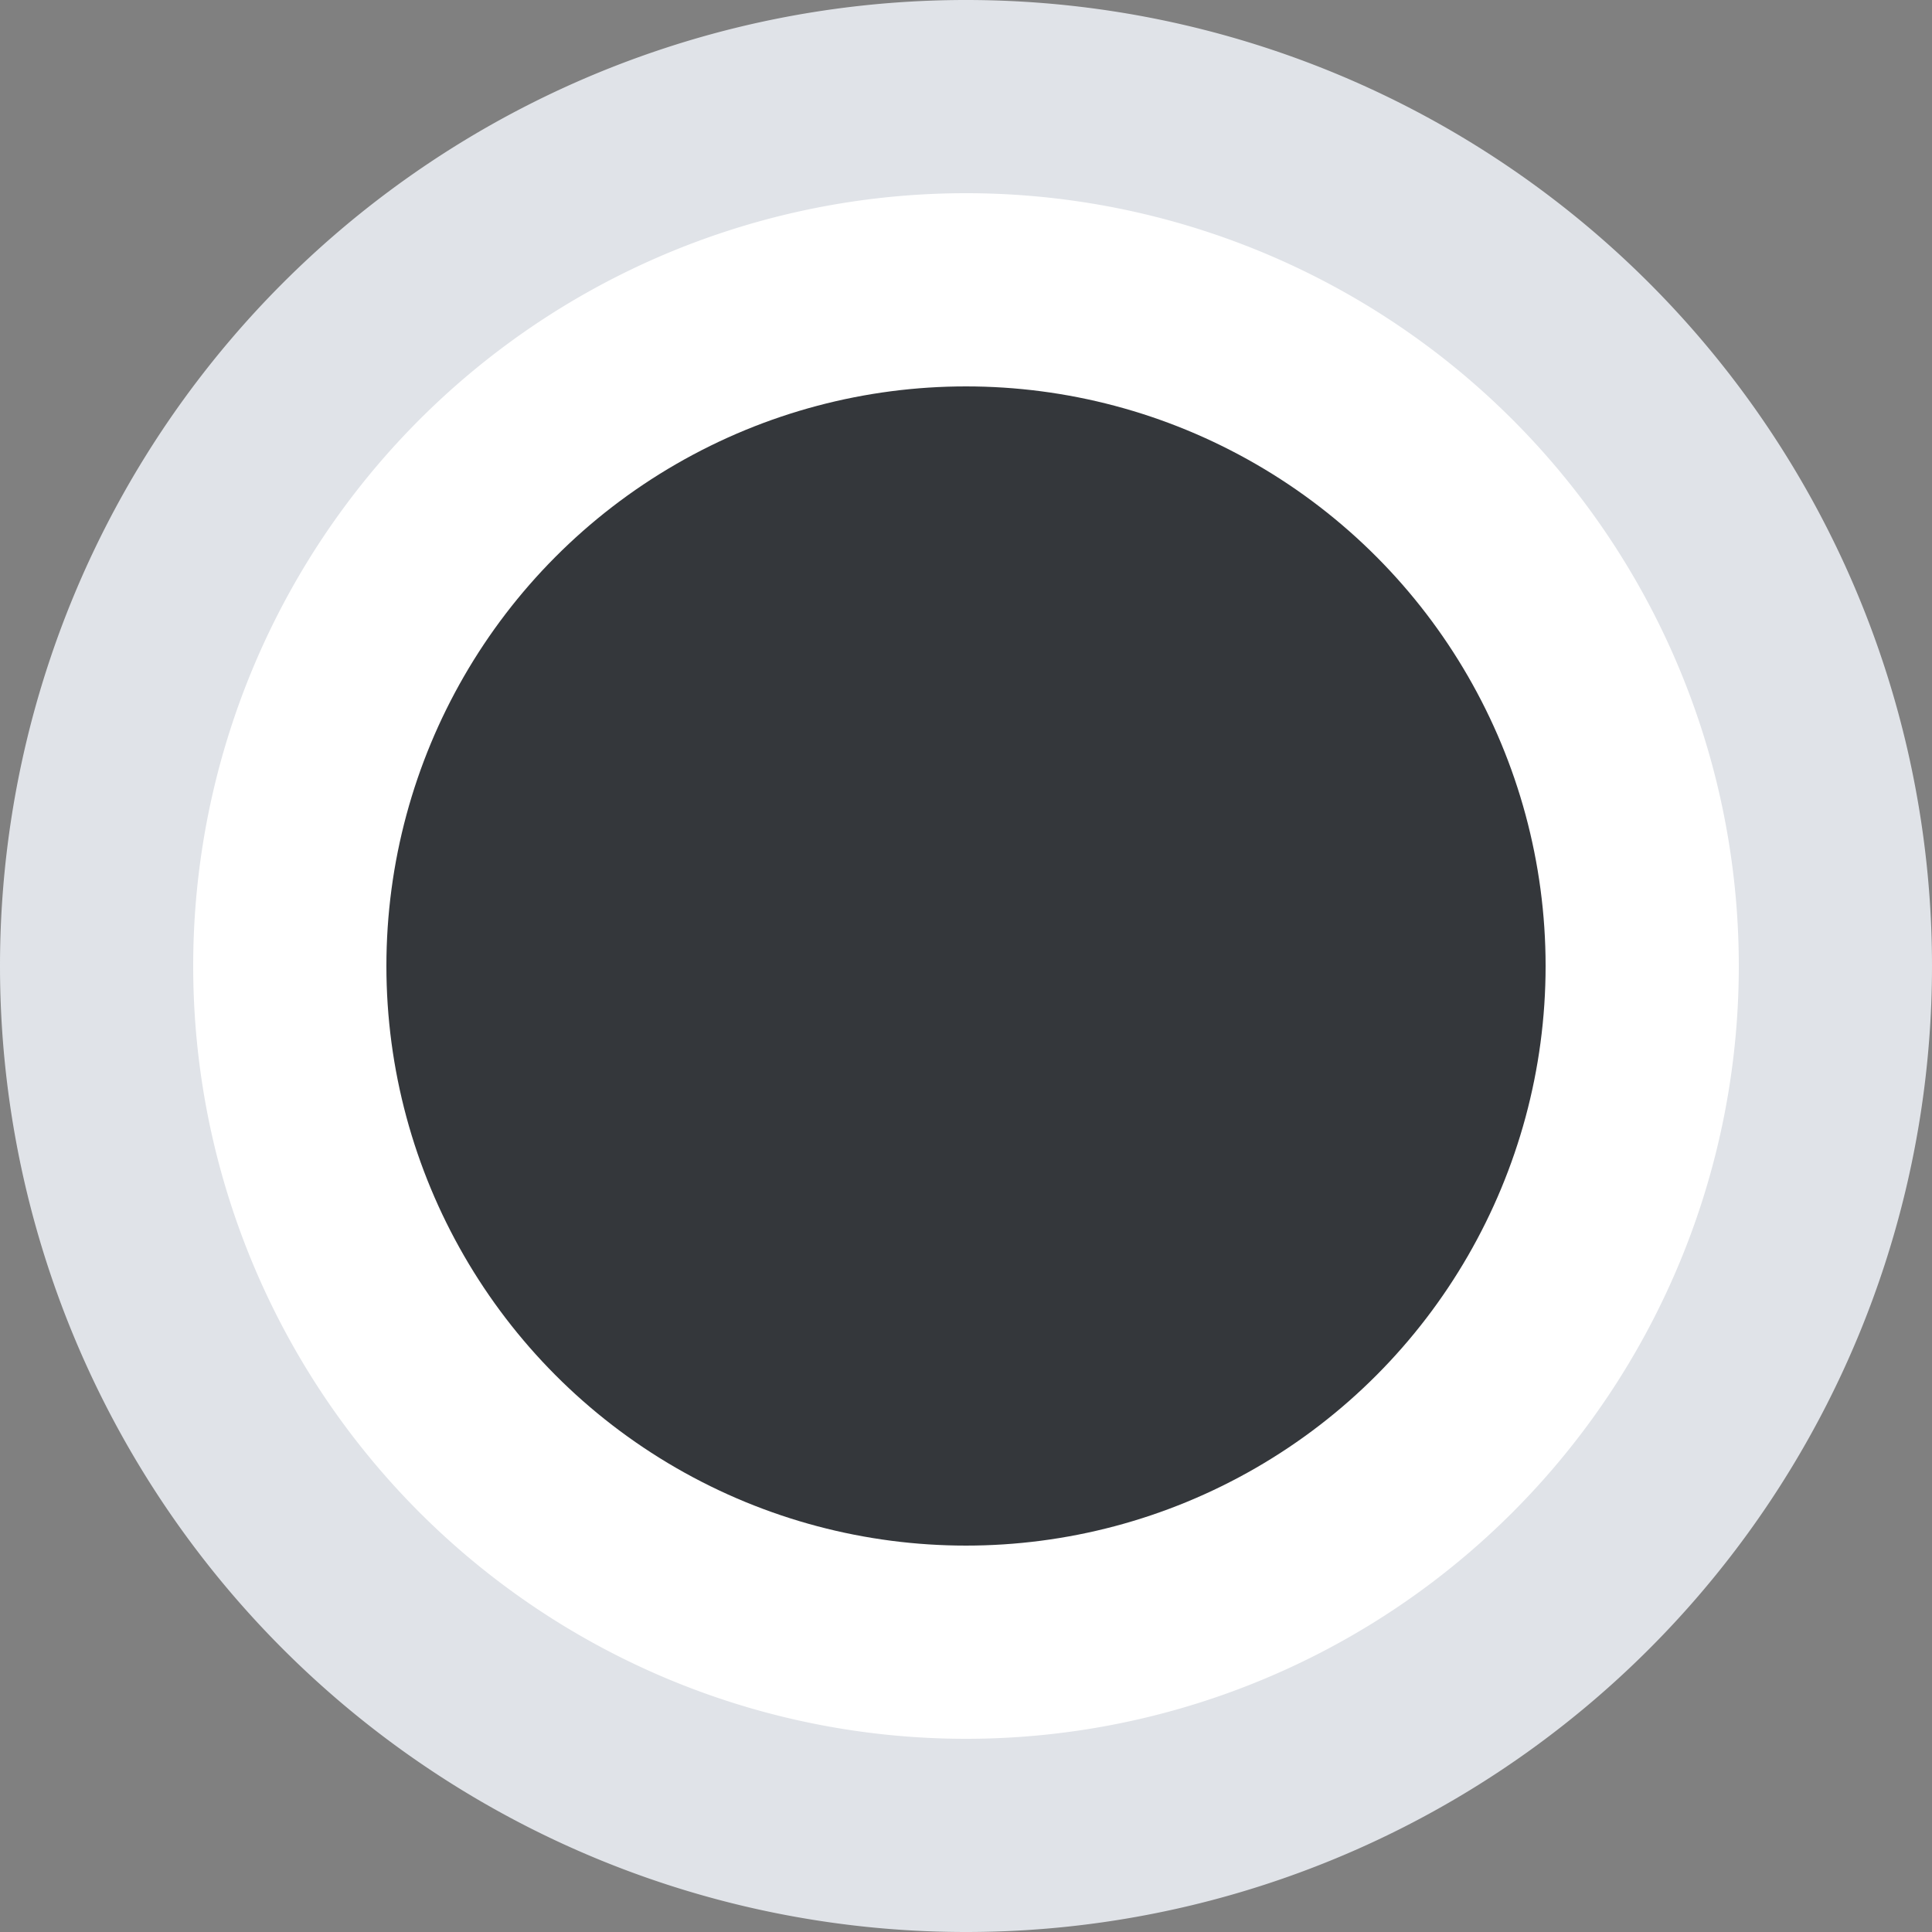
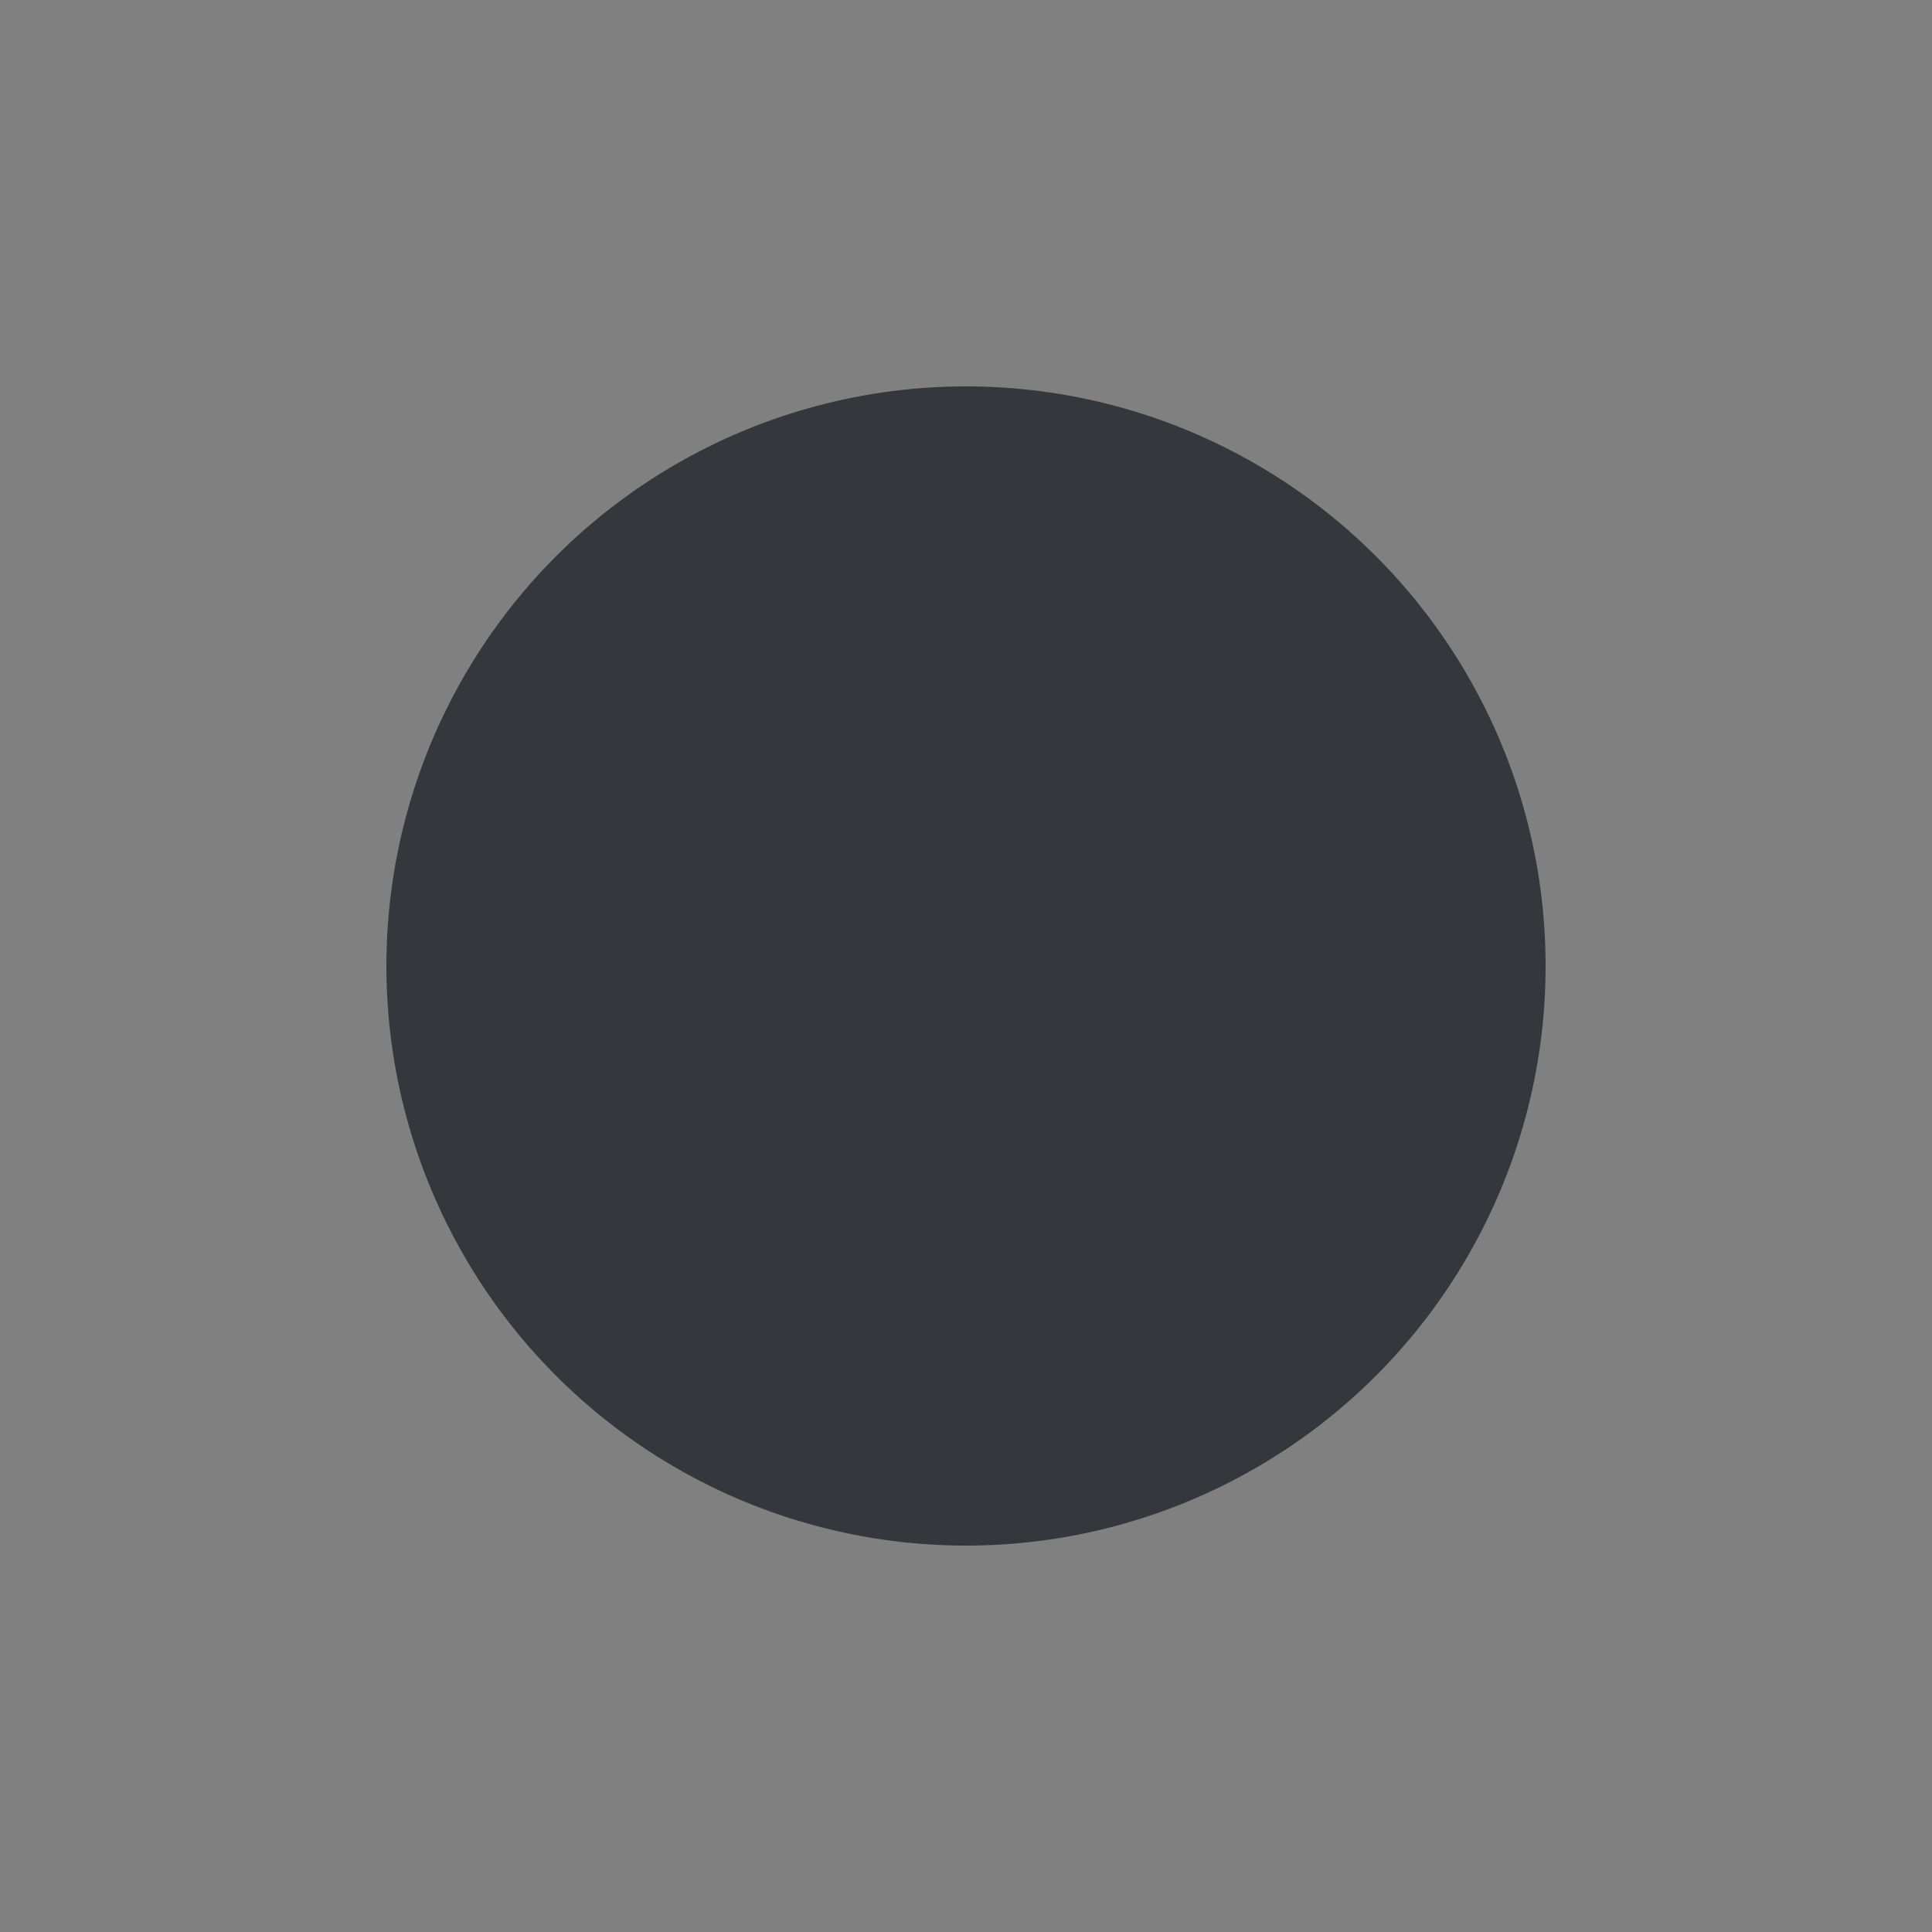
<svg xmlns="http://www.w3.org/2000/svg" width="20" height="20" fill-rule="evenodd">
  <rect width="100%" height="100%" fill="#808080" stroke="none" />
-   <path fill="#fff" stroke="#e0e3e8" stroke-width="2" d="M10 1a9 9 0 1 0 0 18 9 9 0 1 0 0-18z" />
  <circle cx="10" cy="10" r="6" fill="#34373b" />
</svg>